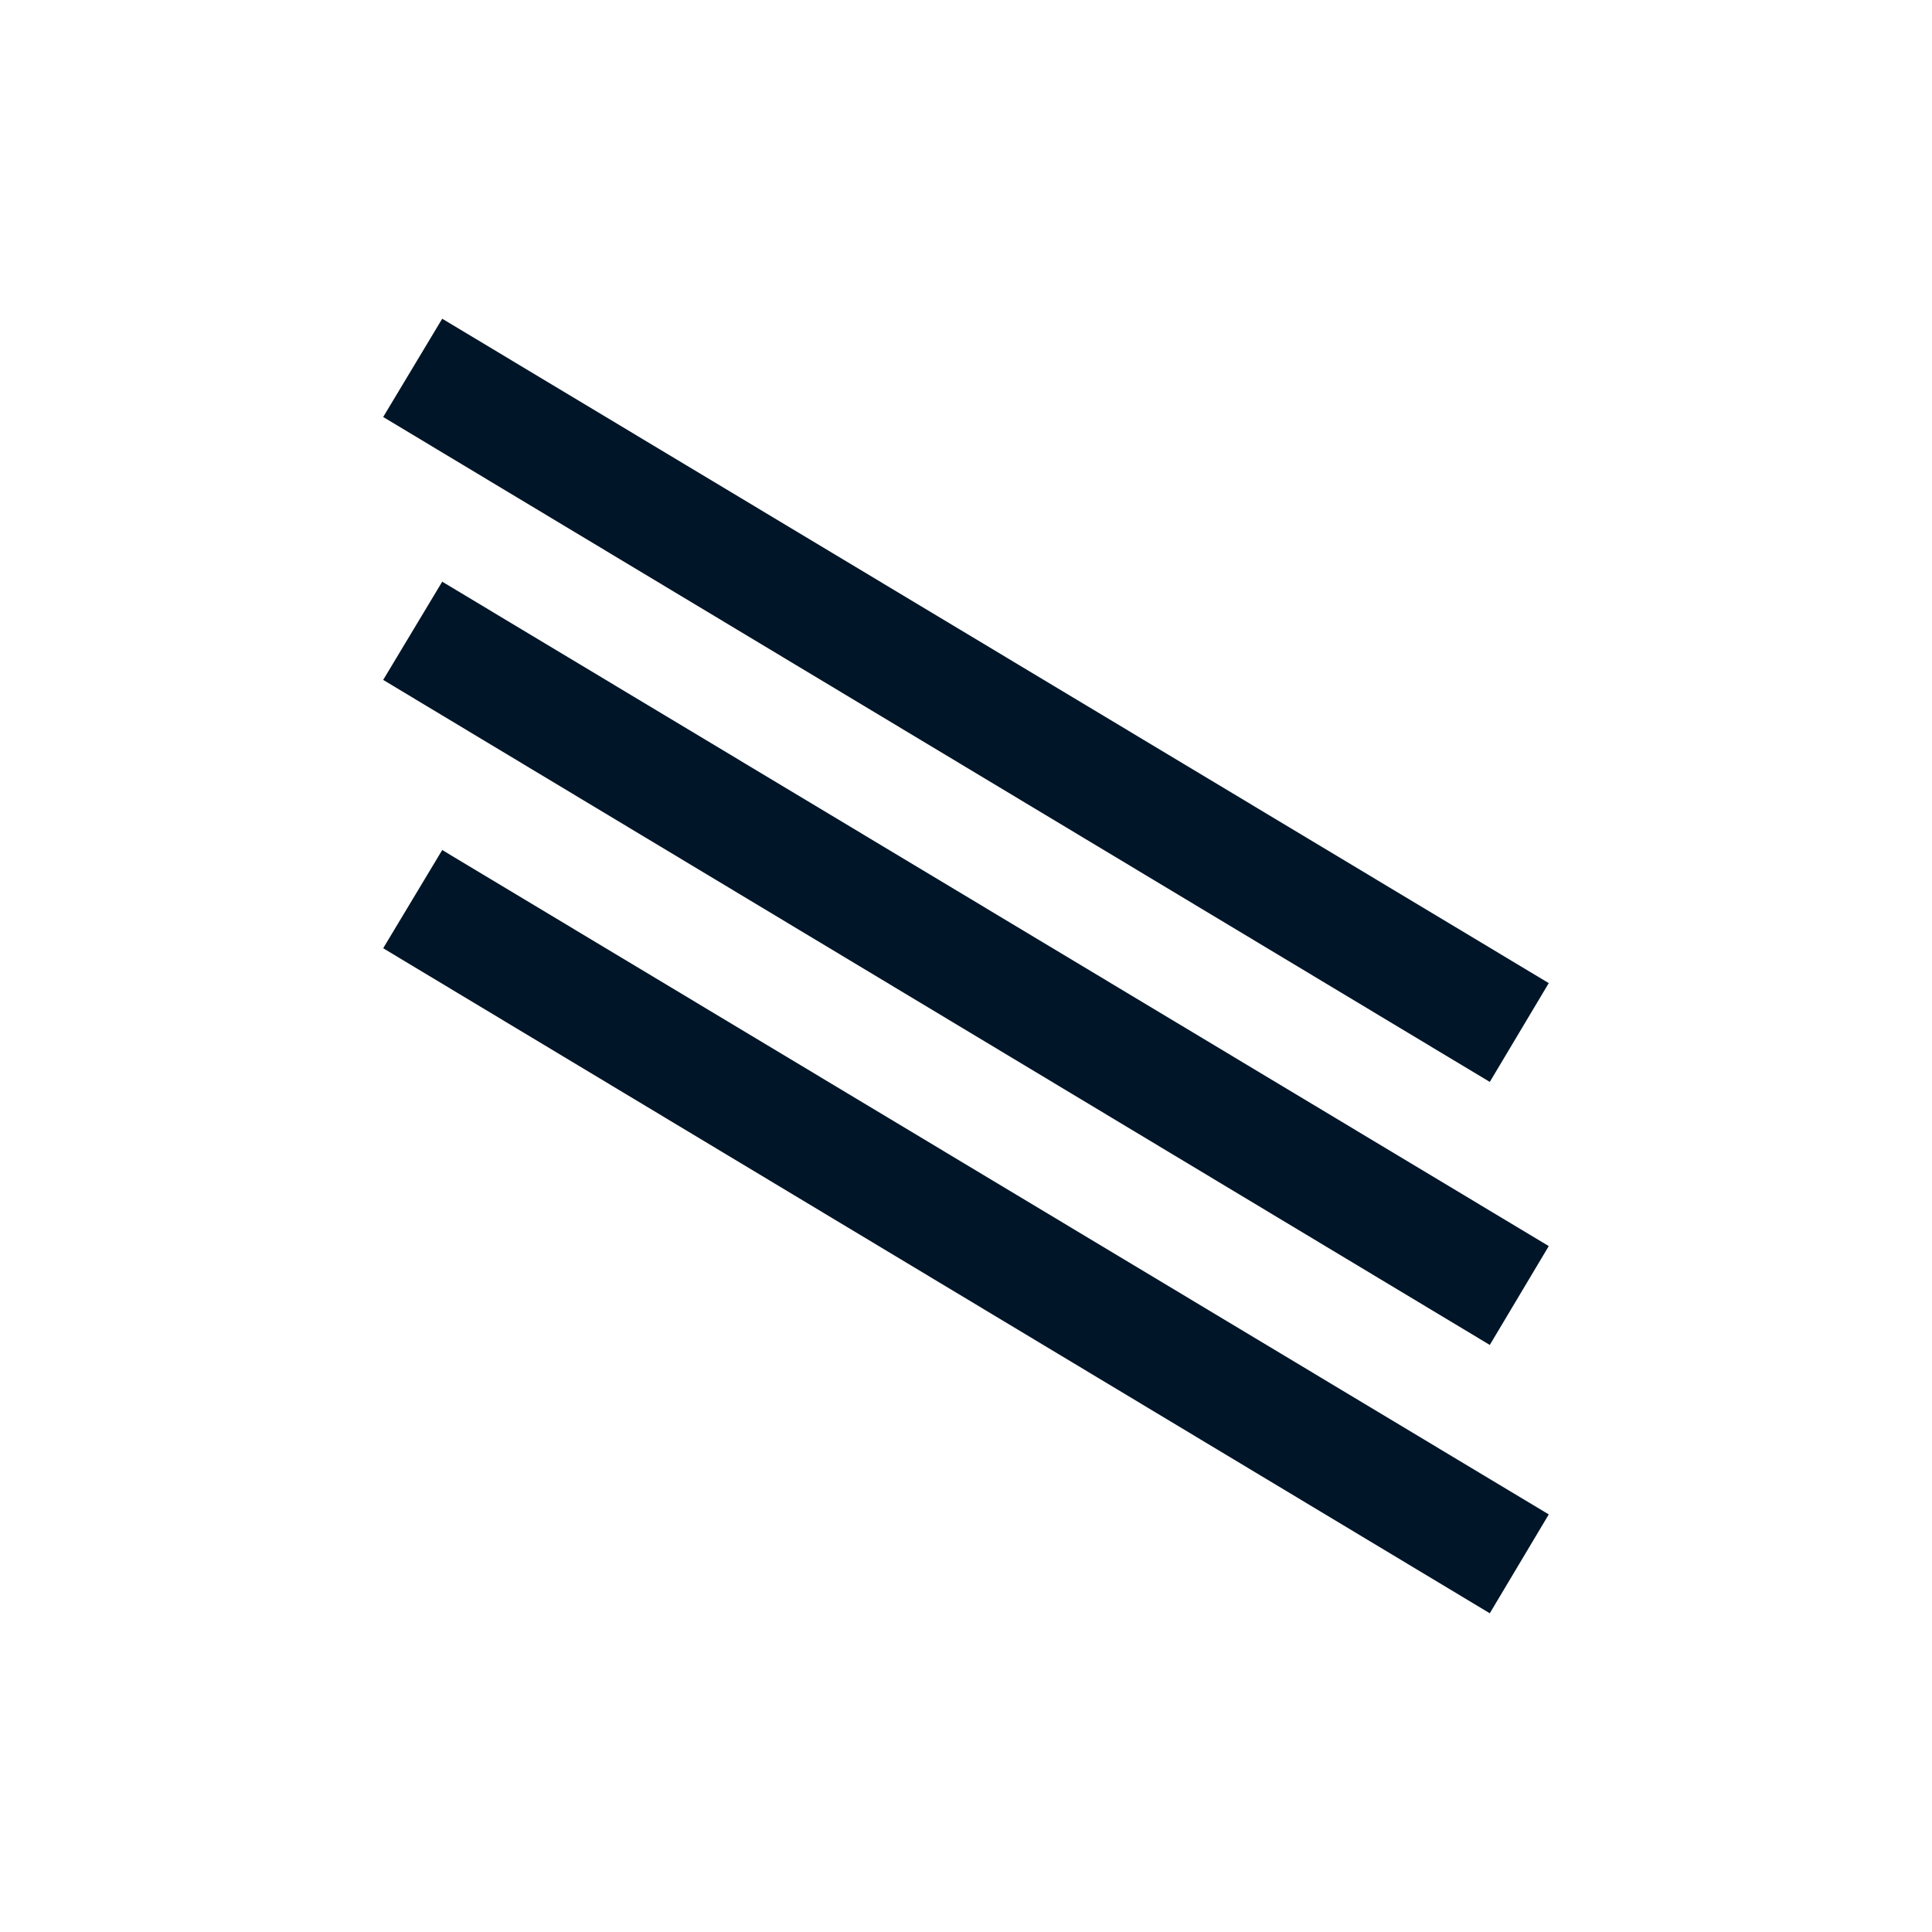
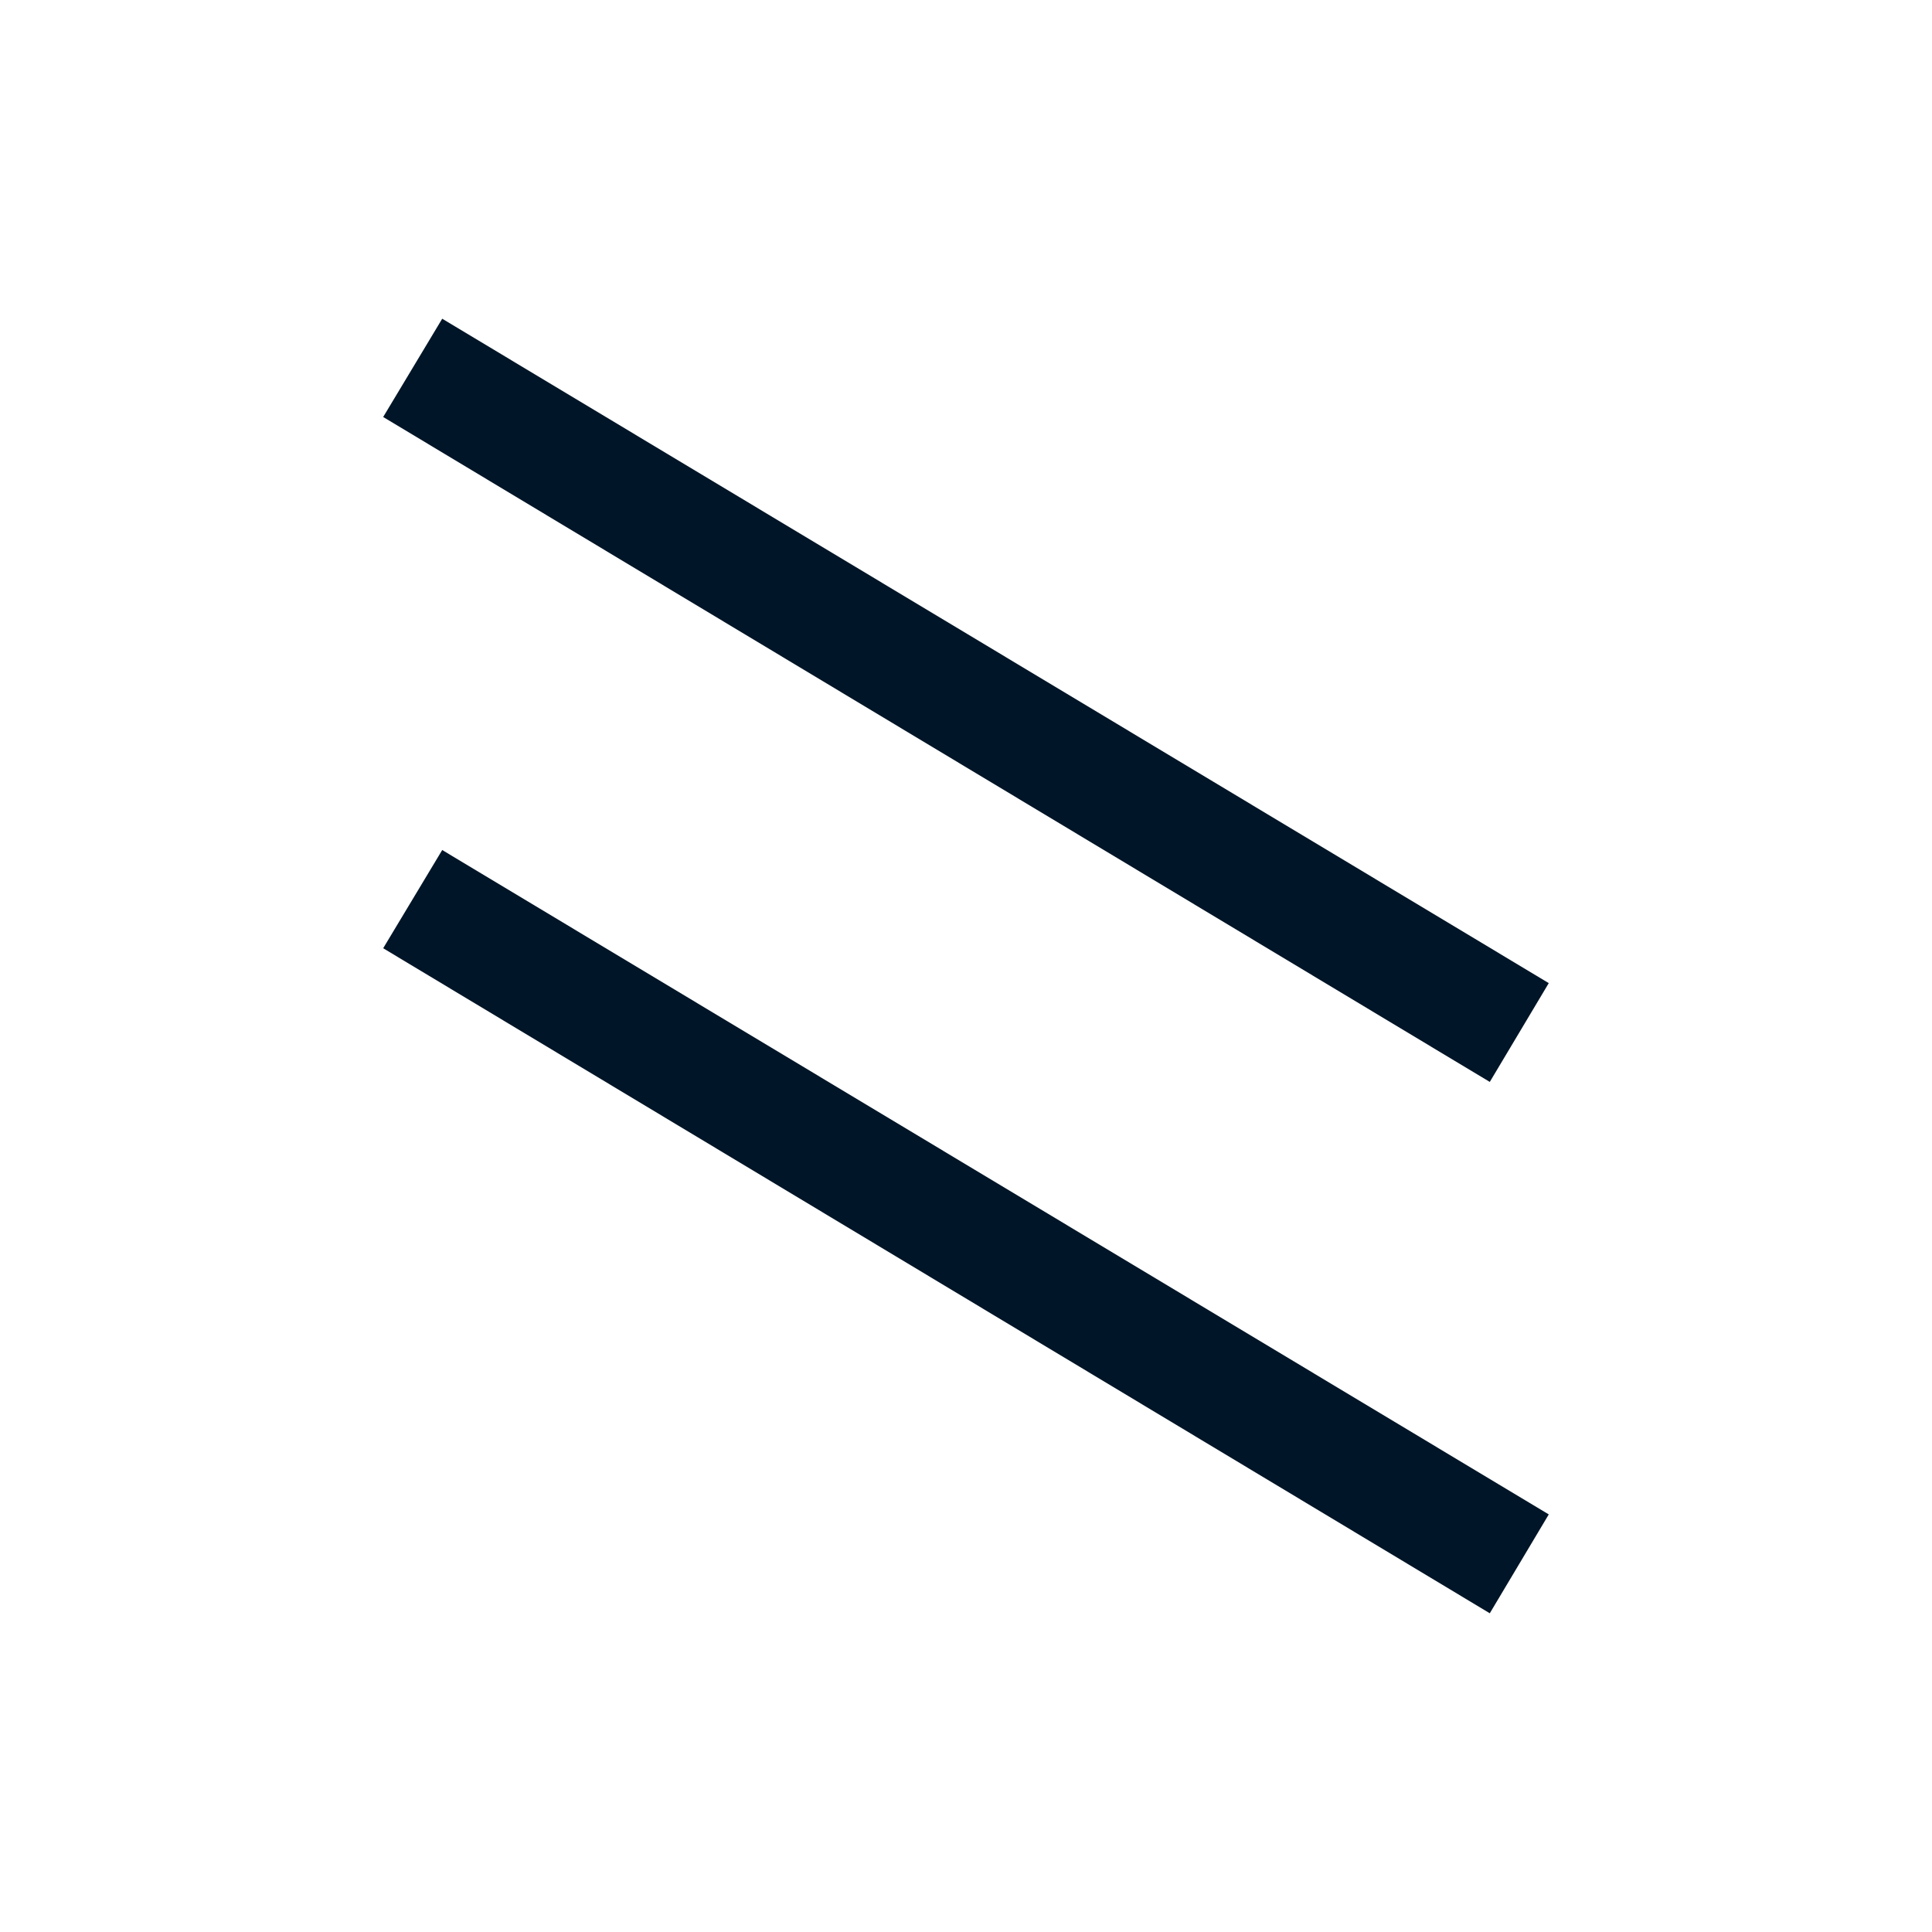
<svg xmlns="http://www.w3.org/2000/svg" version="1.1" id="Layer_1" x="0px" y="0px" width="36px" height="36px" viewBox="0 0 36 36" enable-background="new 0 0 36 36" xml:space="preserve">
  <polygon fill="#001527" points="27.76,30.061 7.14,17.669 8.24,15.839 28.859,28.219 " />
-   <polygon fill="#001527" points="27.76,25.061 7.14,12.669 8.24,10.839 28.859,23.219 " />
  <polygon fill="#001527" points="27.76,20.16 7.14,7.77 8.24,5.939 28.859,18.319 " />
</svg>